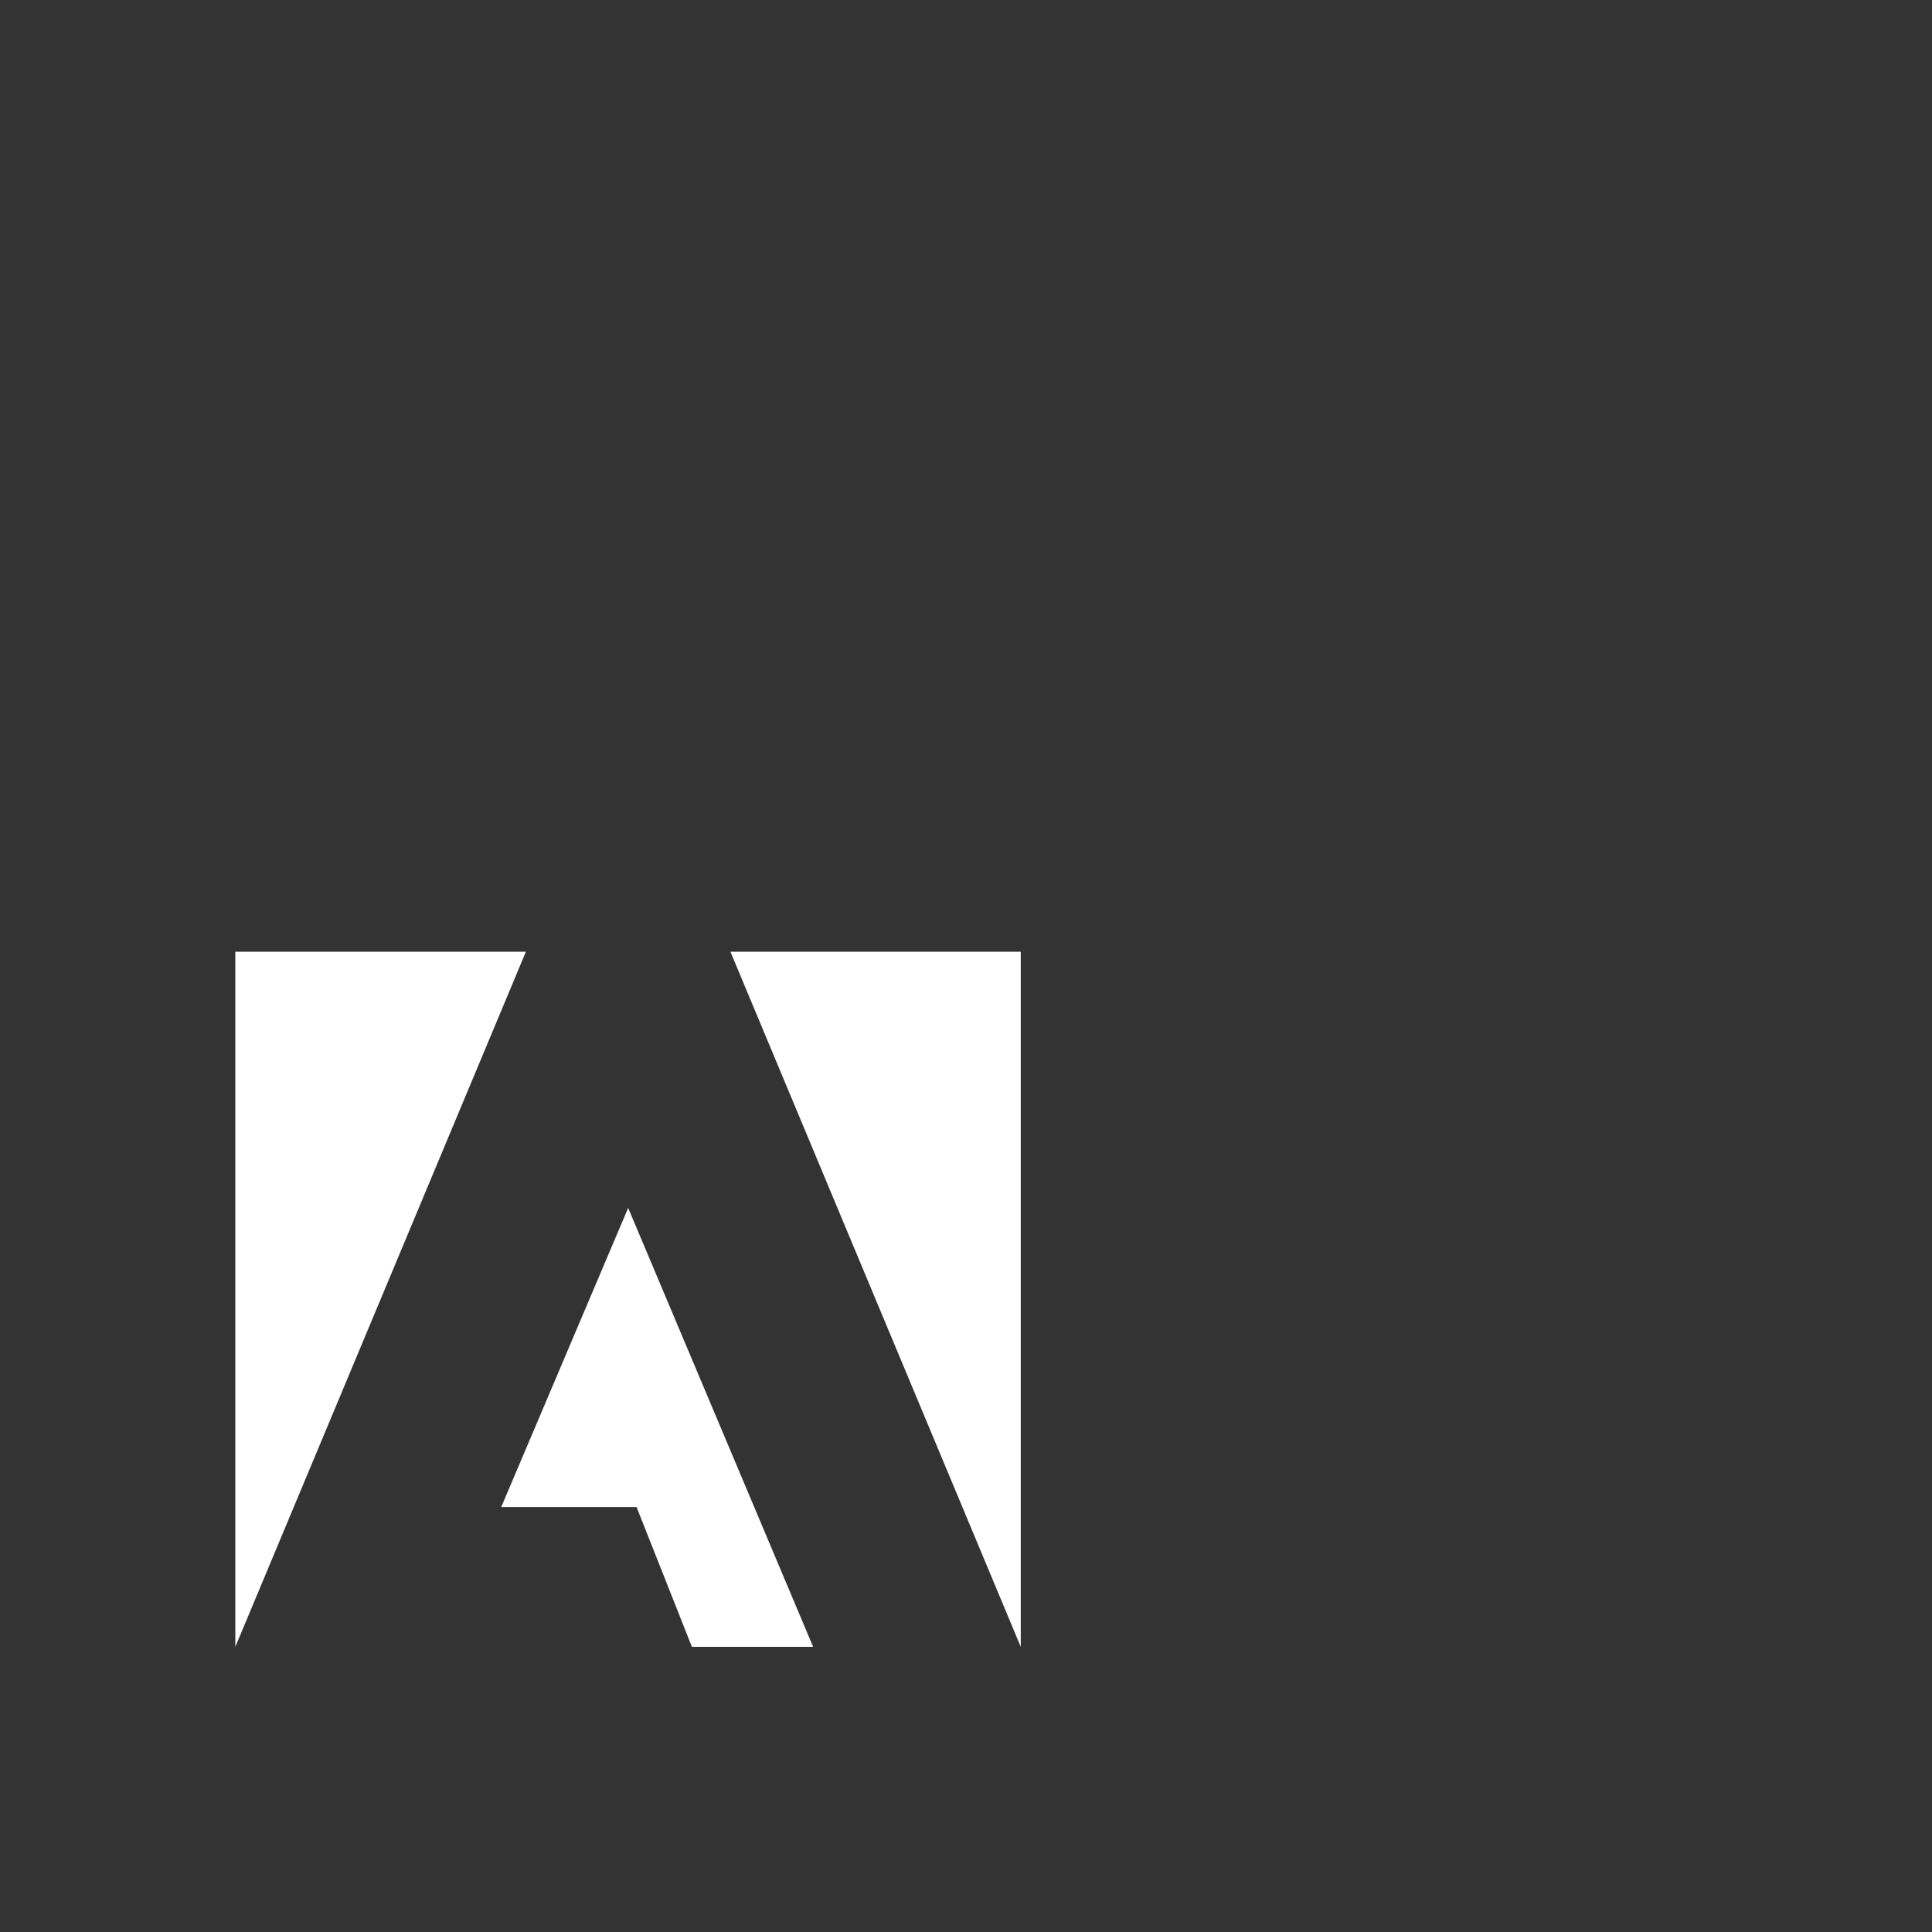
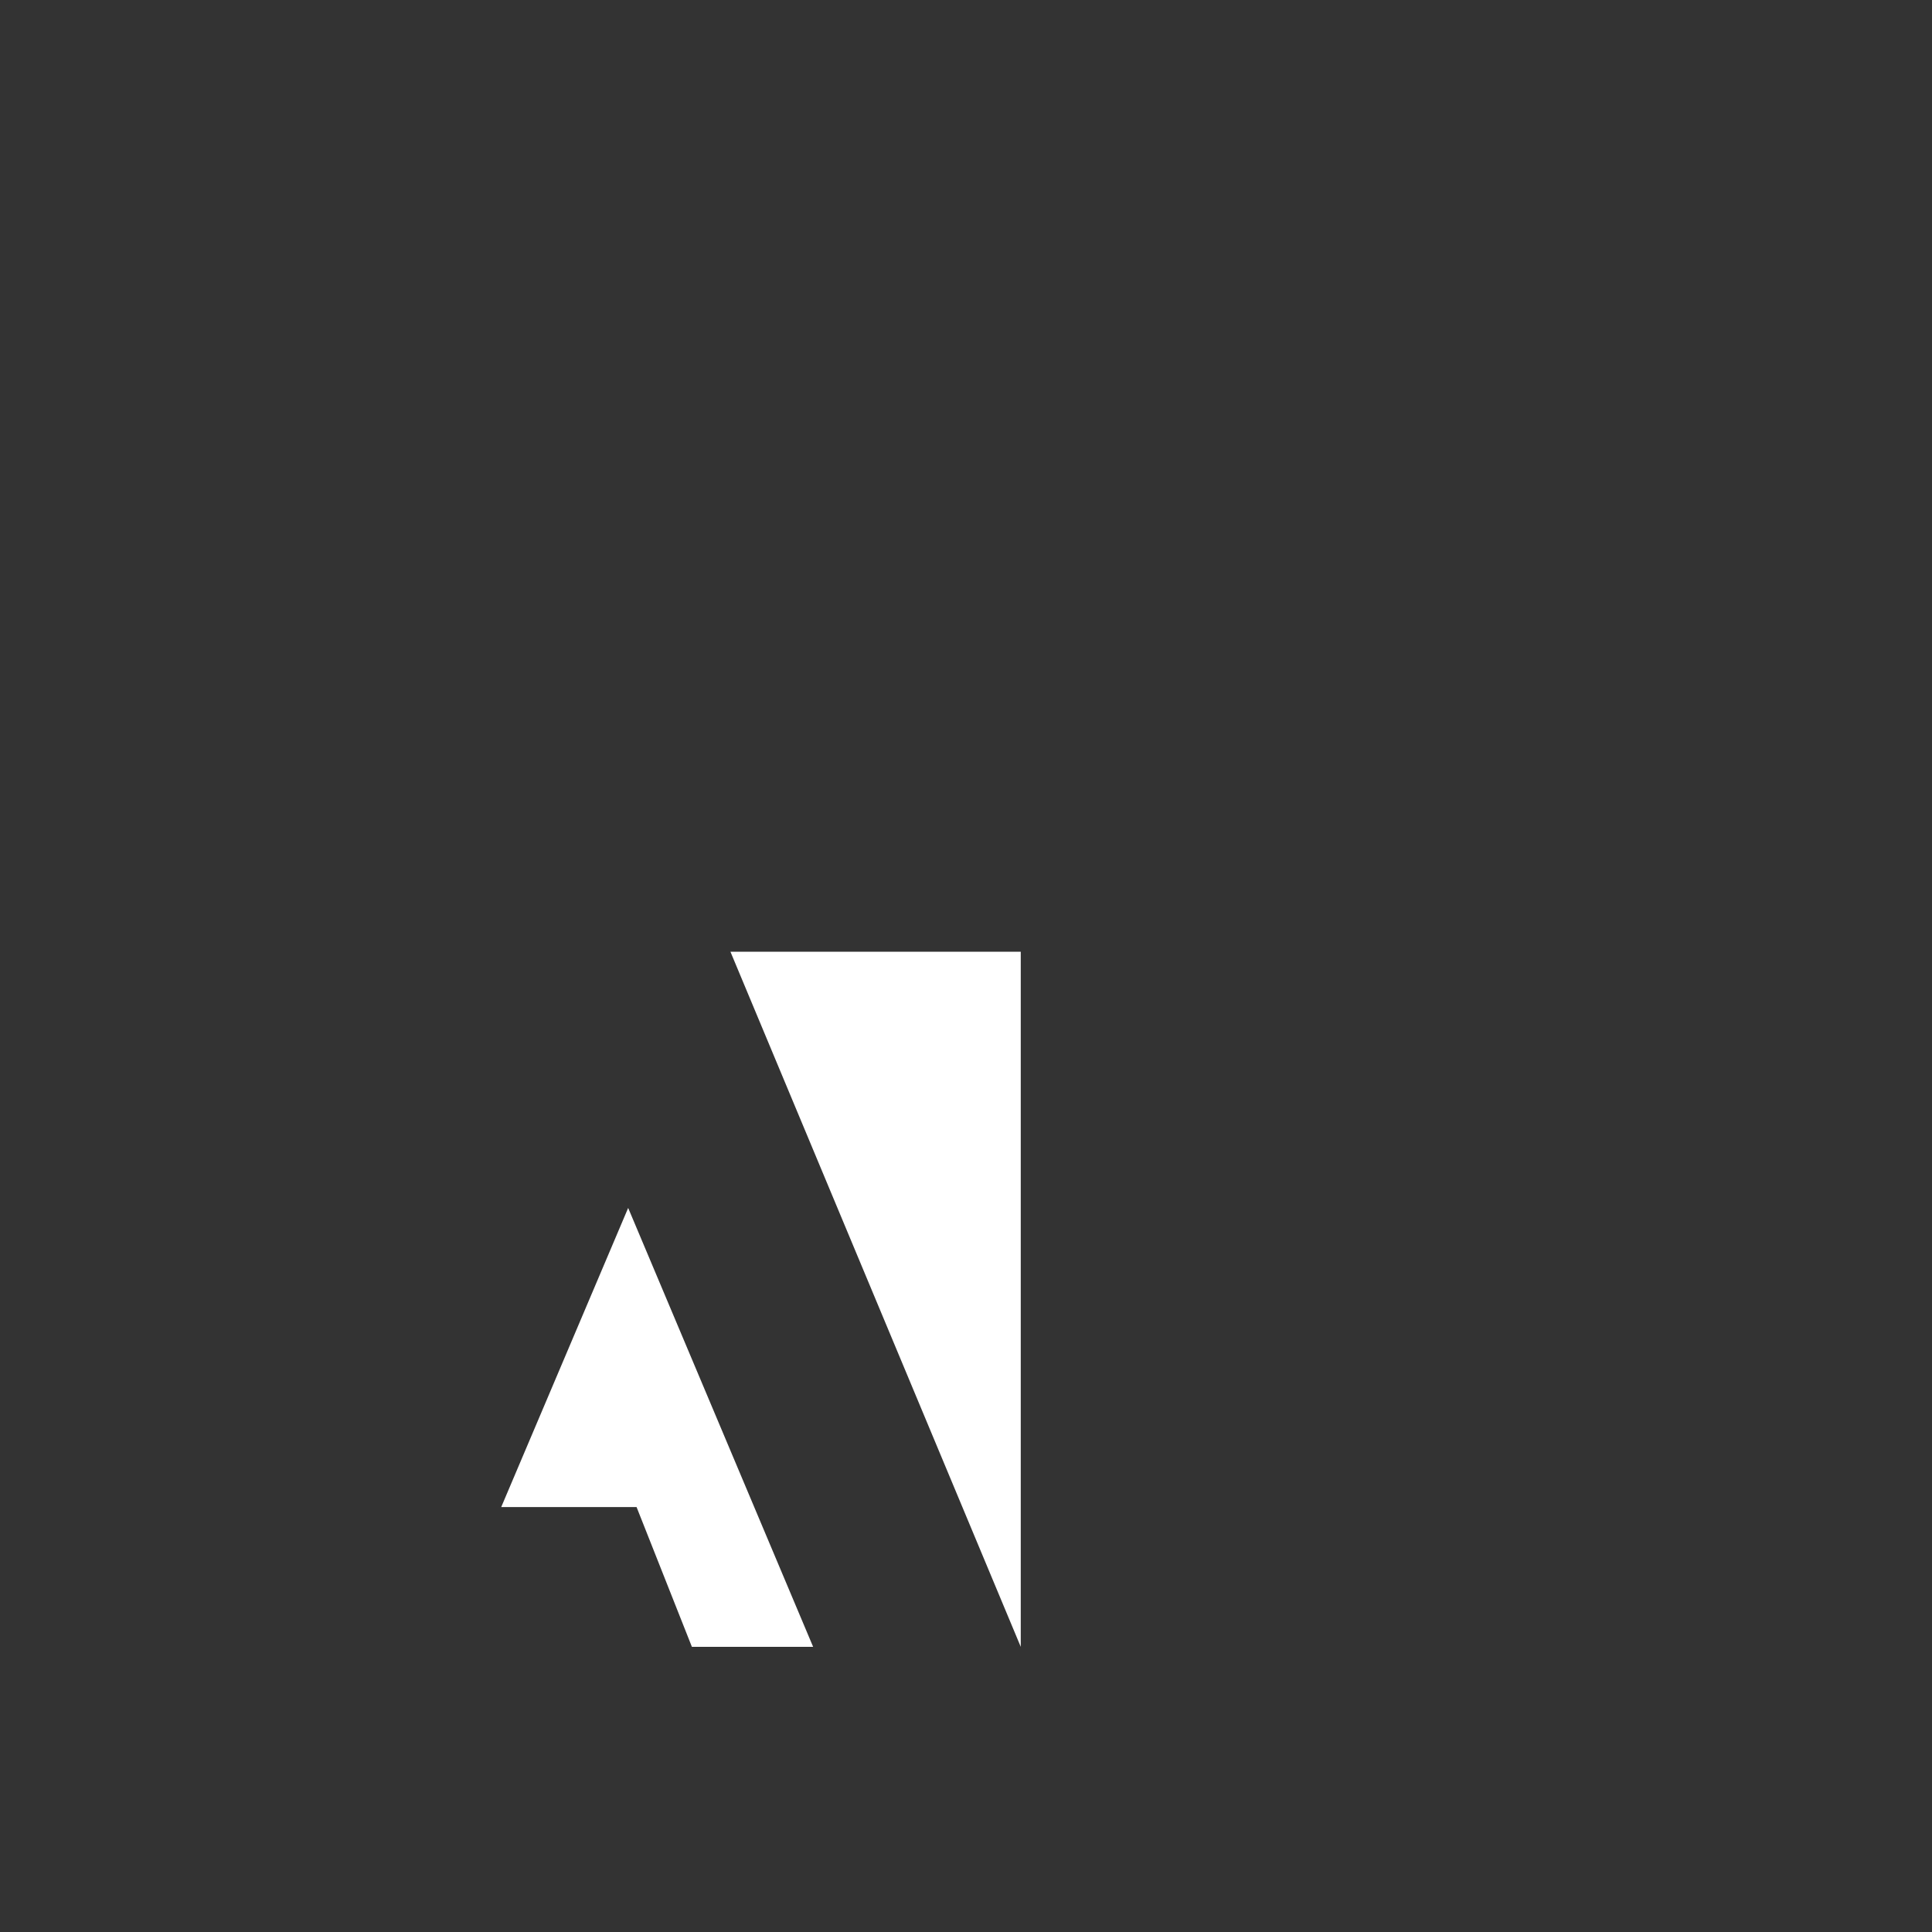
<svg xmlns="http://www.w3.org/2000/svg" id="Layer_1" data-name="Layer 1" viewBox="0 0 88 88">
  <rect x="0" y="0" width="88" height="88" fill="#333333" stroke="none" />
  <polygon points="33.271 43.351 46.494 43.351 46.494 75.011 33.271 43.351" fill="#fff" />
-   <polygon points="23.953 43.351 10.719 43.351 10.719 75.011 23.953 43.351" fill="#fff" />
  <polygon points="28.612 55.02 37.037 75.011 31.515 75.011 28.995 68.645 22.83 68.645 28.612 55.02" fill="#fff" />
</svg>